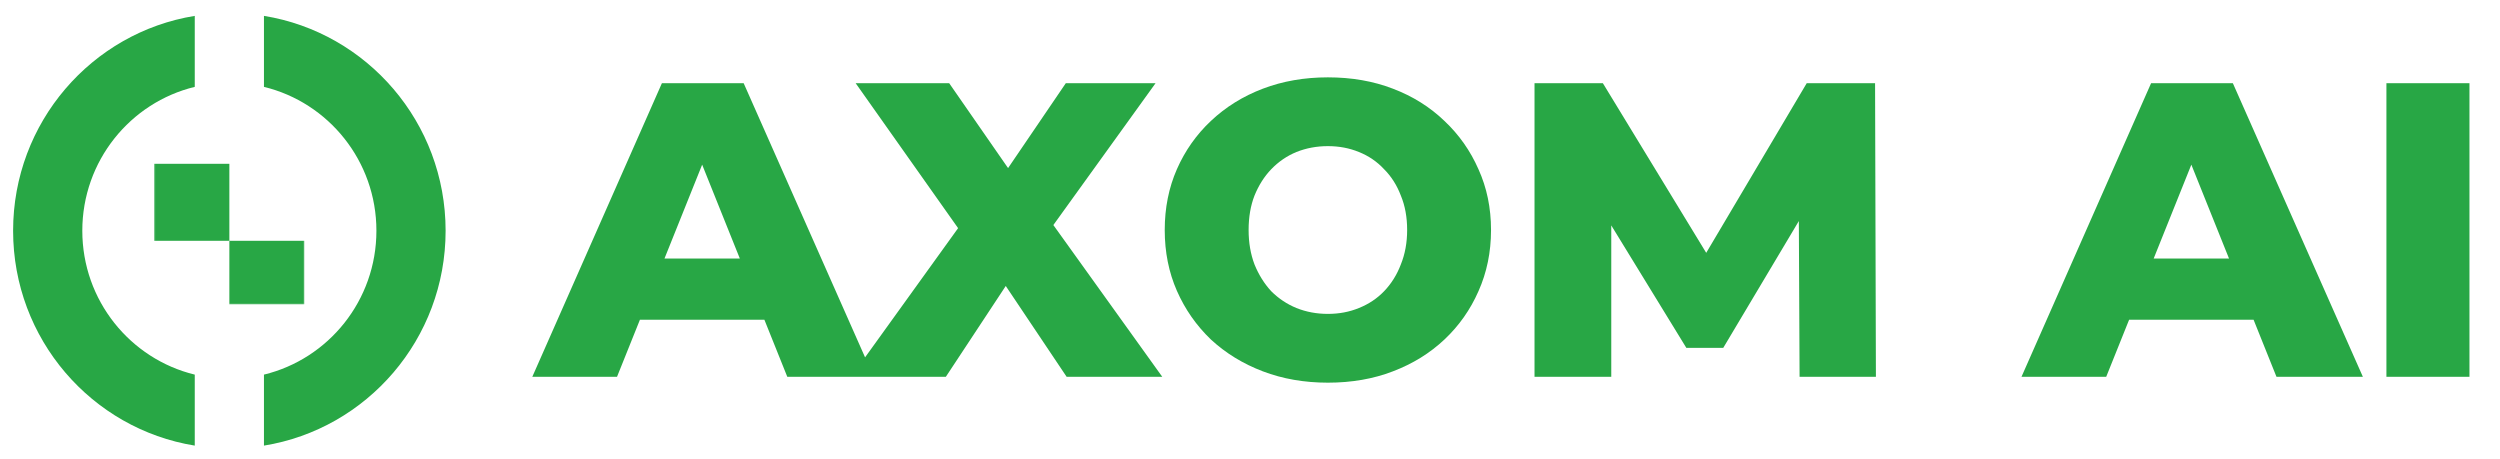
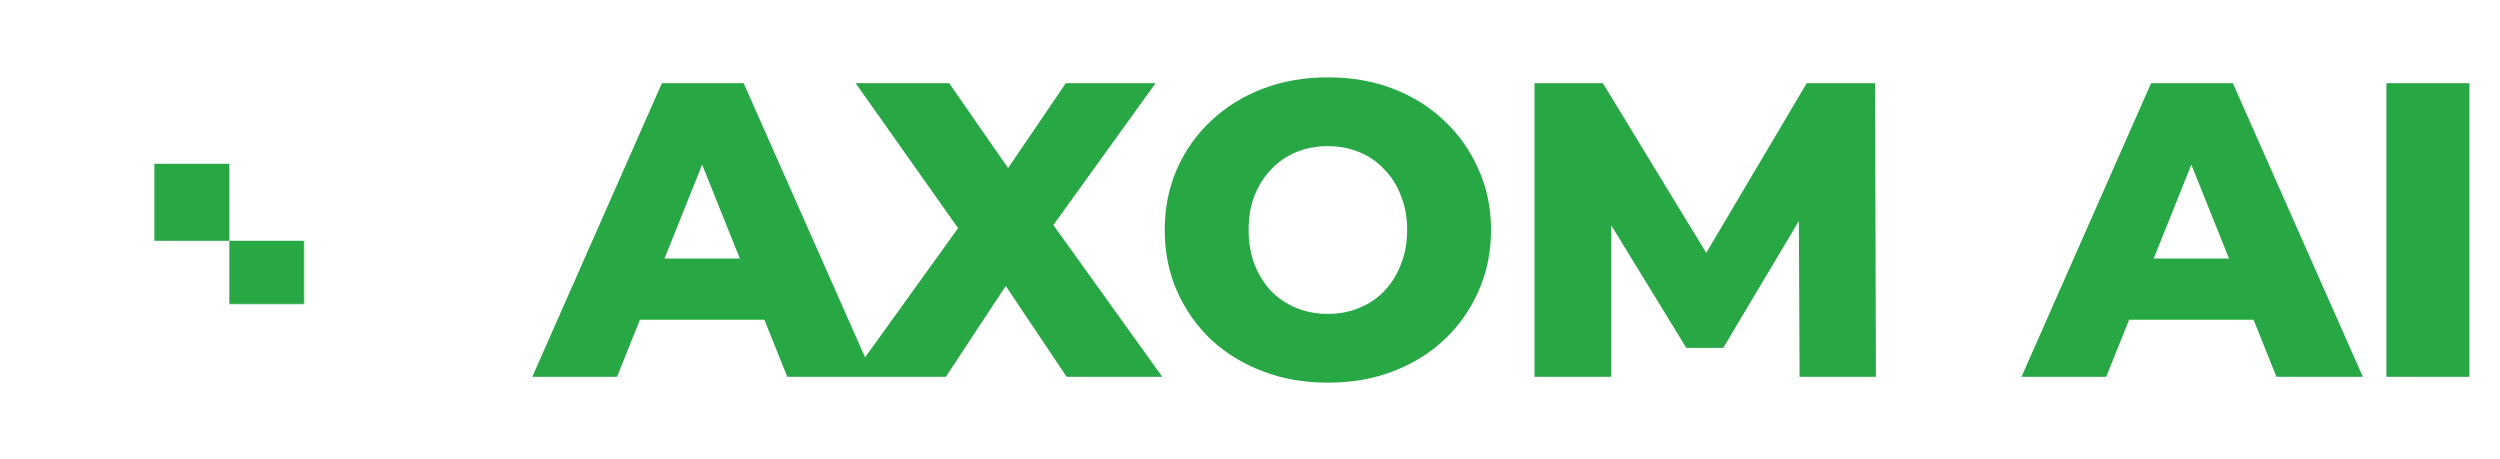
<svg xmlns="http://www.w3.org/2000/svg" width="763" height="140" viewBox="0 0 763 140" fill="none">
  <g filter="url(#filter0_d_143_103)">
-     <path fill-rule="evenodd" clip-rule="evenodd" d="M25.12 66.423C25.12 45.138 39.749 27.292 59.44 22.513V0.846C28.009 5.932 4 33.356 4 66.423C4 99.49 28.009 126.913 59.44 132L59.44 110.333C39.749 105.554 25.12 87.707 25.12 66.423ZM136 66.423C136 99.49 111.991 126.913 80.56 132V110.333C100.251 105.554 114.88 87.707 114.88 66.423C114.88 45.138 100.251 27.292 80.56 22.513V0.846C111.991 5.932 136 33.356 136 66.423Z" fill="#28A745" />
-   </g>
+     </g>
  <g clip-path="url(#clip0_143_103)" filter="url(#filter1_d_143_103)">
    <mask id="mask0_143_103" style="mask-type:luminance" maskUnits="userSpaceOnUse" x="47" y="42" width="46" height="47">
      <path d="M93 42H47V89H93V42Z" fill="white" />
    </mask>
    <g mask="url(#mask0_143_103)">
      <g filter="url(#filter2_d_143_103)">
        <path fill-rule="evenodd" clip-rule="evenodd" d="M70 42H47V65.5H70V89H93V65.5H70V42Z" fill="#28A745" />
      </g>
    </g>
  </g>
  <g filter="url(#filter3_d_143_103)">
-     <path d="M162.458 111L202.01 21.4H226.97L266.65 111H240.282L209.306 33.816H219.29L188.314 111H162.458ZM184.09 93.592L190.618 74.904H234.394L240.922 93.592H184.09ZM259.744 111L298.912 56.6L298.784 74.648L261.152 21.4H289.696L313.76 56.088L301.6 56.216L325.28 21.4H352.672L315.04 73.624V55.704L354.72 111H325.536L301.088 74.52H312.736L288.672 111H259.744ZM405.269 112.792C398.101 112.792 391.488 111.64 385.429 109.336C379.37 107.032 374.08 103.789 369.557 99.608C365.12 95.341 361.664 90.392 359.189 84.76C356.714 79.128 355.477 72.941 355.477 66.2C355.477 59.459 356.714 53.272 359.189 47.64C361.664 42.008 365.12 37.101 369.557 32.92C374.08 28.653 379.37 25.368 385.429 23.064C391.488 20.76 398.101 19.608 405.269 19.608C412.522 19.608 419.136 20.76 425.109 23.064C431.168 25.368 436.416 28.653 440.853 32.92C445.29 37.101 448.746 42.008 451.221 47.64C453.781 53.272 455.061 59.459 455.061 66.2C455.061 72.941 453.781 79.171 451.221 84.888C448.746 90.52 445.29 95.427 440.853 99.608C436.416 103.789 431.168 107.032 425.109 109.336C419.136 111.64 412.522 112.792 405.269 112.792ZM405.269 91.8C408.682 91.8 411.84 91.203 414.741 90.008C417.728 88.813 420.288 87.107 422.421 84.888C424.64 82.584 426.346 79.853 427.541 76.696C428.821 73.539 429.461 70.04 429.461 66.2C429.461 62.275 428.821 58.776 427.541 55.704C426.346 52.547 424.64 49.859 422.421 47.64C420.288 45.336 417.728 43.587 414.741 42.392C411.84 41.197 408.682 40.6 405.269 40.6C401.856 40.6 398.656 41.197 395.669 42.392C392.768 43.587 390.208 45.336 387.989 47.64C385.856 49.859 384.149 52.547 382.869 55.704C381.674 58.776 381.077 62.275 381.077 66.2C381.077 70.04 381.674 73.539 382.869 76.696C384.149 79.853 385.856 82.584 387.989 84.888C390.208 87.107 392.768 88.813 395.669 90.008C398.656 91.203 401.856 91.8 405.269 91.8ZM468.335 111V21.4H489.199L526.319 82.328H515.311L551.407 21.4H572.271L572.527 111H549.231L548.975 56.856H552.943L525.935 102.168H514.671L486.895 56.856H491.759V111H468.335ZM616.958 111L656.51 21.4H681.47L721.15 111H694.782L663.806 33.816H673.79L642.814 111H616.958ZM638.59 93.592L645.118 74.904H688.894L695.422 93.592H638.59ZM728.335 111V21.4H753.679V111H728.335Z" fill="#28A745" />
+     <path d="M162.458 111L202.01 21.4H226.97L266.65 111H240.282L209.306 33.816H219.29L188.314 111H162.458ZM184.09 93.592L190.618 74.904H234.394L240.922 93.592H184.09ZM259.744 111L298.912 56.6L298.784 74.648L261.152 21.4H289.696L313.76 56.088L301.6 56.216L325.28 21.4H352.672L315.04 73.624V55.704L354.72 111H325.536L301.088 74.52H312.736L288.672 111H259.744ZM405.269 112.792C398.101 112.792 391.488 111.64 385.429 109.336C379.37 107.032 374.08 103.789 369.557 99.608C365.12 95.341 361.664 90.392 359.189 84.76C356.714 79.128 355.477 72.941 355.477 66.2C355.477 59.459 356.714 53.272 359.189 47.64C361.664 42.008 365.12 37.101 369.557 32.92C374.08 28.653 379.37 25.368 385.429 23.064C391.488 20.76 398.101 19.608 405.269 19.608C412.522 19.608 419.136 20.76 425.109 23.064C431.168 25.368 436.416 28.653 440.853 32.92C445.29 37.101 448.746 42.008 451.221 47.64C453.781 53.272 455.061 59.459 455.061 66.2C455.061 72.941 453.781 79.171 451.221 84.888C448.746 90.52 445.29 95.427 440.853 99.608C436.416 103.789 431.168 107.032 425.109 109.336C419.136 111.64 412.522 112.792 405.269 112.792ZM405.269 91.8C408.682 91.8 411.84 91.203 414.741 90.008C417.728 88.813 420.288 87.107 422.421 84.888C424.64 82.584 426.346 79.853 427.541 76.696C428.821 73.539 429.461 70.04 429.461 66.2C429.461 62.275 428.821 58.776 427.541 55.704C426.346 52.547 424.64 49.859 422.421 47.64C420.288 45.336 417.728 43.587 414.741 42.392C411.84 41.197 408.682 40.6 405.269 40.6C401.856 40.6 398.656 41.197 395.669 42.392C392.768 43.587 390.208 45.336 387.989 47.64C385.856 49.859 384.149 52.547 382.869 55.704C381.674 58.776 381.077 62.275 381.077 66.2C381.077 70.04 381.674 73.539 382.869 76.696C384.149 79.853 385.856 82.584 387.989 84.888C390.208 87.107 392.768 88.813 395.669 90.008C398.656 91.203 401.856 91.8 405.269 91.8ZM468.335 111V21.4H489.199L526.319 82.328H515.311L551.407 21.4H572.271L572.527 111H549.231L548.975 56.856H552.943L525.935 102.168H514.671L486.895 56.856H491.759V111H468.335ZM616.958 111L656.51 21.4H681.47L721.15 111H694.782L663.806 33.816H673.79L642.814 111H616.958ZM638.59 93.592L645.118 74.904H688.894L695.422 93.592H638.59M728.335 111V21.4H753.679V111H728.335Z" fill="#28A745" />
  </g>
  <defs>
    <filter id="filter0_d_143_103" x="0" y="0.846" width="140" height="139.154" filterUnits="userSpaceOnUse" color-interpolation-filters="sRGB">
      <feFlood flood-opacity="0" result="BackgroundImageFix" />
      <feColorMatrix in="SourceAlpha" type="matrix" values="0 0 0 0 0 0 0 0 0 0 0 0 0 0 0 0 0 0 127 0" result="hardAlpha" />
      <feOffset dy="4" />
      <feGaussianBlur stdDeviation="2" />
      <feComposite in2="hardAlpha" operator="out" />
      <feColorMatrix type="matrix" values="0 0 0 0 0 0 0 0 0 0 0 0 0 0 0 0 0 0 0.25 0" />
      <feBlend mode="normal" in2="BackgroundImageFix" result="effect1_dropShadow_143_103" />
      <feBlend mode="normal" in="SourceGraphic" in2="effect1_dropShadow_143_103" result="shape" />
    </filter>
    <filter id="filter1_d_143_103" x="43" y="42" width="54" height="55" filterUnits="userSpaceOnUse" color-interpolation-filters="sRGB">
      <feFlood flood-opacity="0" result="BackgroundImageFix" />
      <feColorMatrix in="SourceAlpha" type="matrix" values="0 0 0 0 0 0 0 0 0 0 0 0 0 0 0 0 0 0 127 0" result="hardAlpha" />
      <feOffset dy="4" />
      <feGaussianBlur stdDeviation="2" />
      <feComposite in2="hardAlpha" operator="out" />
      <feColorMatrix type="matrix" values="0 0 0 0 0 0 0 0 0 0 0 0 0 0 0 0 0 0 0.25 0" />
      <feBlend mode="normal" in2="BackgroundImageFix" result="effect1_dropShadow_143_103" />
      <feBlend mode="normal" in="SourceGraphic" in2="effect1_dropShadow_143_103" result="shape" />
    </filter>
    <filter id="filter2_d_143_103" x="43" y="42" width="54" height="55" filterUnits="userSpaceOnUse" color-interpolation-filters="sRGB">
      <feFlood flood-opacity="0" result="BackgroundImageFix" />
      <feColorMatrix in="SourceAlpha" type="matrix" values="0 0 0 0 0 0 0 0 0 0 0 0 0 0 0 0 0 0 127 0" result="hardAlpha" />
      <feOffset dy="4" />
      <feGaussianBlur stdDeviation="2" />
      <feComposite in2="hardAlpha" operator="out" />
      <feColorMatrix type="matrix" values="0 0 0 0 0 0 0 0 0 0 0 0 0 0 0 0 0 0 0.25 0" />
      <feBlend mode="normal" in2="BackgroundImageFix" result="effect1_dropShadow_143_103" />
      <feBlend mode="normal" in="SourceGraphic" in2="effect1_dropShadow_143_103" result="shape" />
    </filter>
    <filter id="filter3_d_143_103" x="158.458" y="19.608" width="599.221" height="101.184" filterUnits="userSpaceOnUse" color-interpolation-filters="sRGB">
      <feFlood flood-opacity="0" result="BackgroundImageFix" />
      <feColorMatrix in="SourceAlpha" type="matrix" values="0 0 0 0 0 0 0 0 0 0 0 0 0 0 0 0 0 0 127 0" result="hardAlpha" />
      <feOffset dy="4" />
      <feGaussianBlur stdDeviation="2" />
      <feComposite in2="hardAlpha" operator="out" />
      <feColorMatrix type="matrix" values="0 0 0 0 0 0 0 0 0 0 0 0 0 0 0 0 0 0 0.25 0" />
      <feBlend mode="normal" in2="BackgroundImageFix" result="effect1_dropShadow_143_103" />
      <feBlend mode="normal" in="SourceGraphic" in2="effect1_dropShadow_143_103" result="shape" />
    </filter>
    <clipPath id="clip0_143_103">
      <rect width="46" height="47" fill="white" transform="translate(47 42)" />
    </clipPath>
  </defs>
</svg>